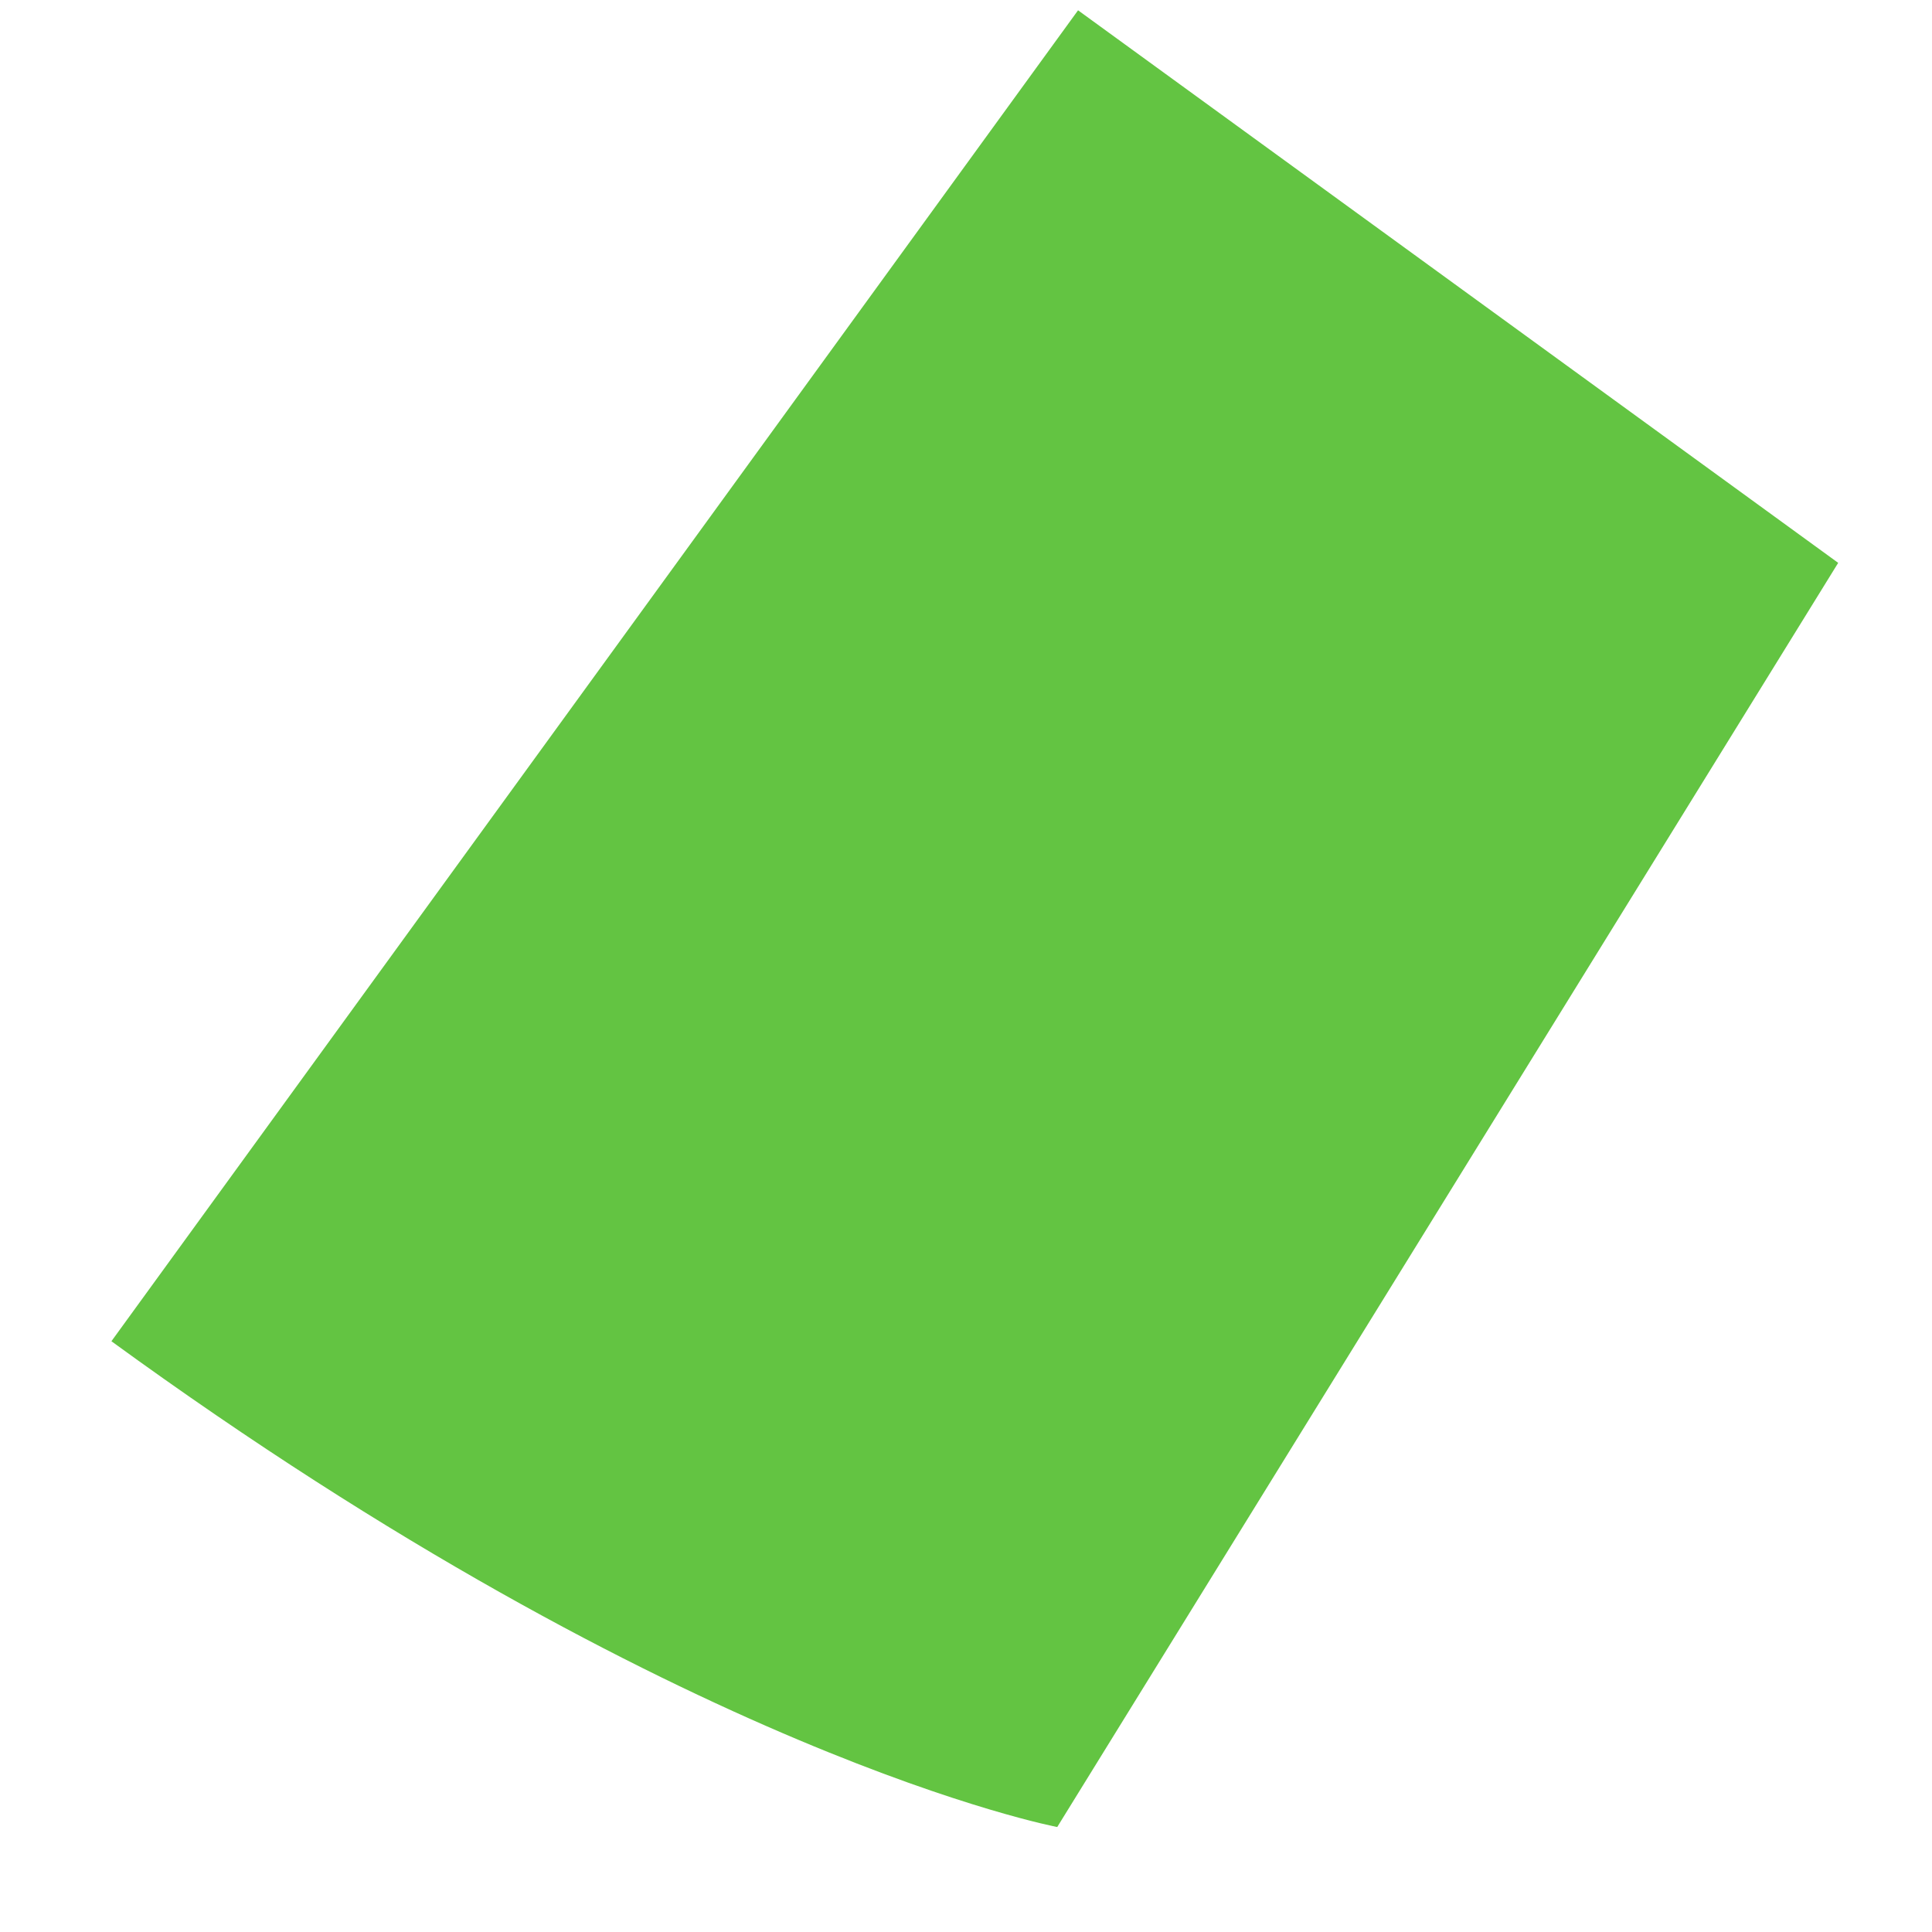
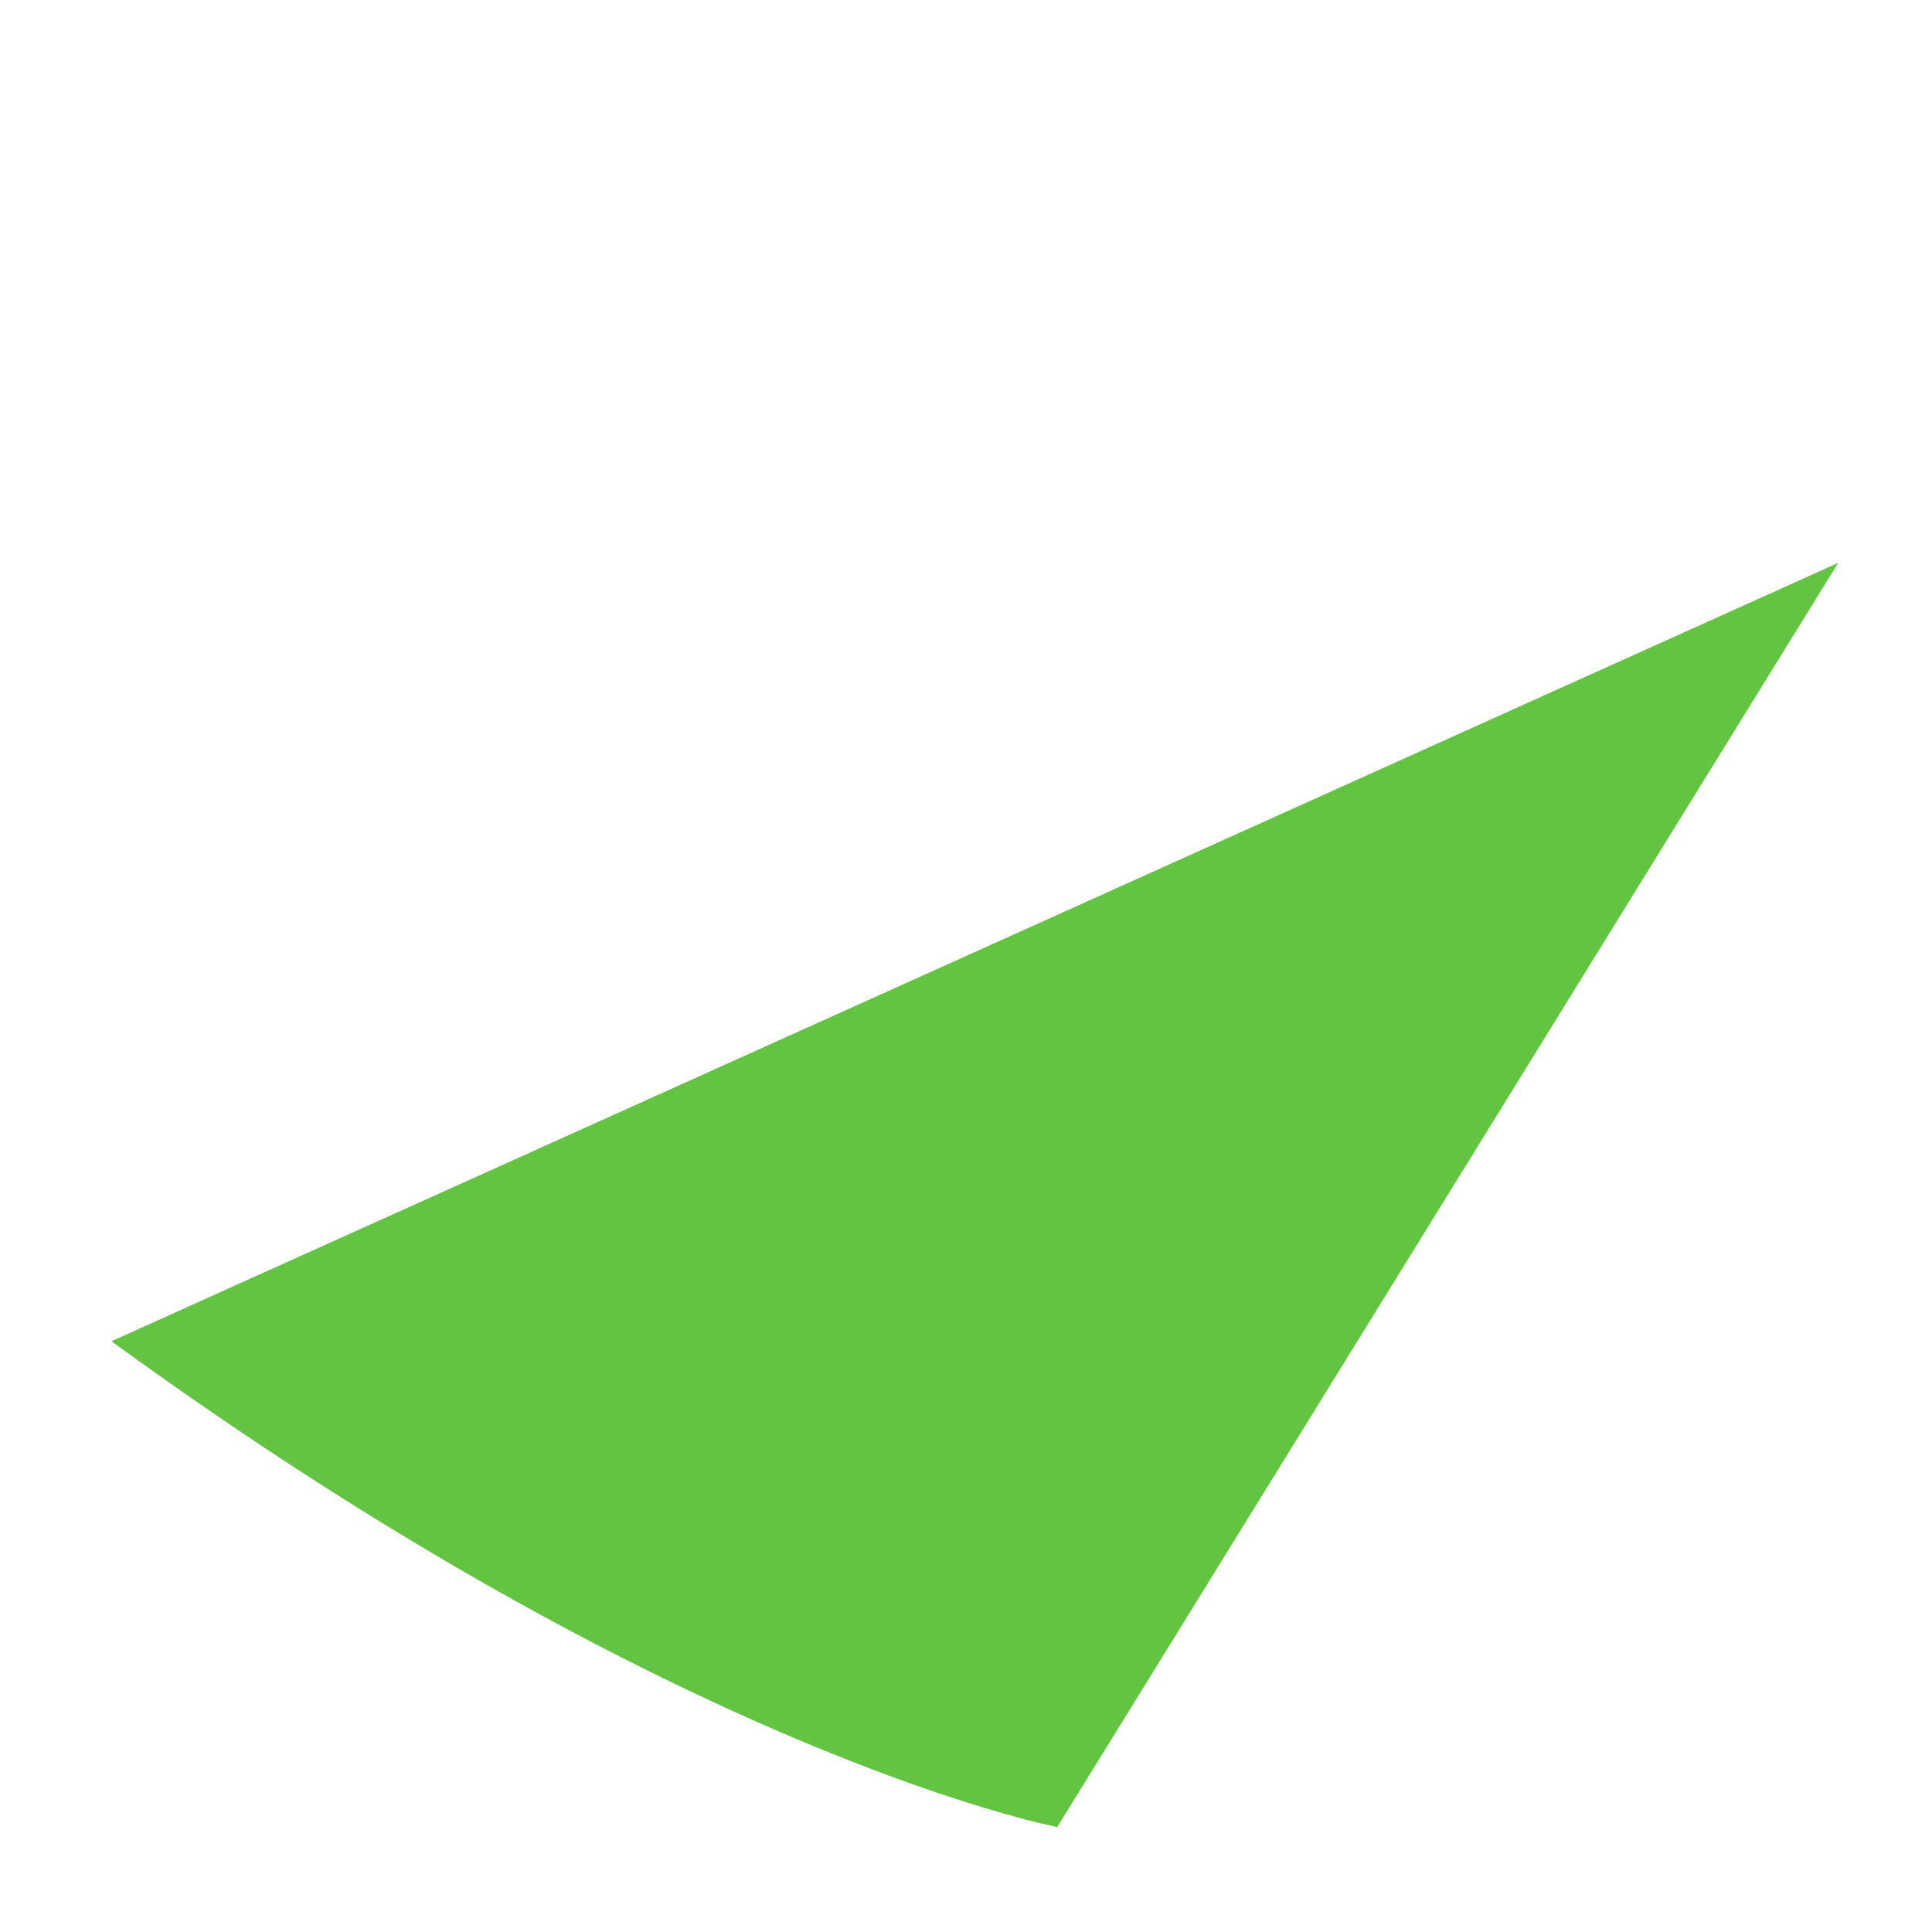
<svg xmlns="http://www.w3.org/2000/svg" width="9" height="9" viewBox="0 0 9 9" fill="none">
-   <path d="M4.925 8.511C4.925 8.511 3.173 8.18 0.519 6.248L5.022 0.048L8.563 2.622L4.925 8.511Z" fill="#63C442" />
+   <path d="M4.925 8.511C4.925 8.511 3.173 8.18 0.519 6.248L8.563 2.622L4.925 8.511Z" fill="#63C442" />
</svg>